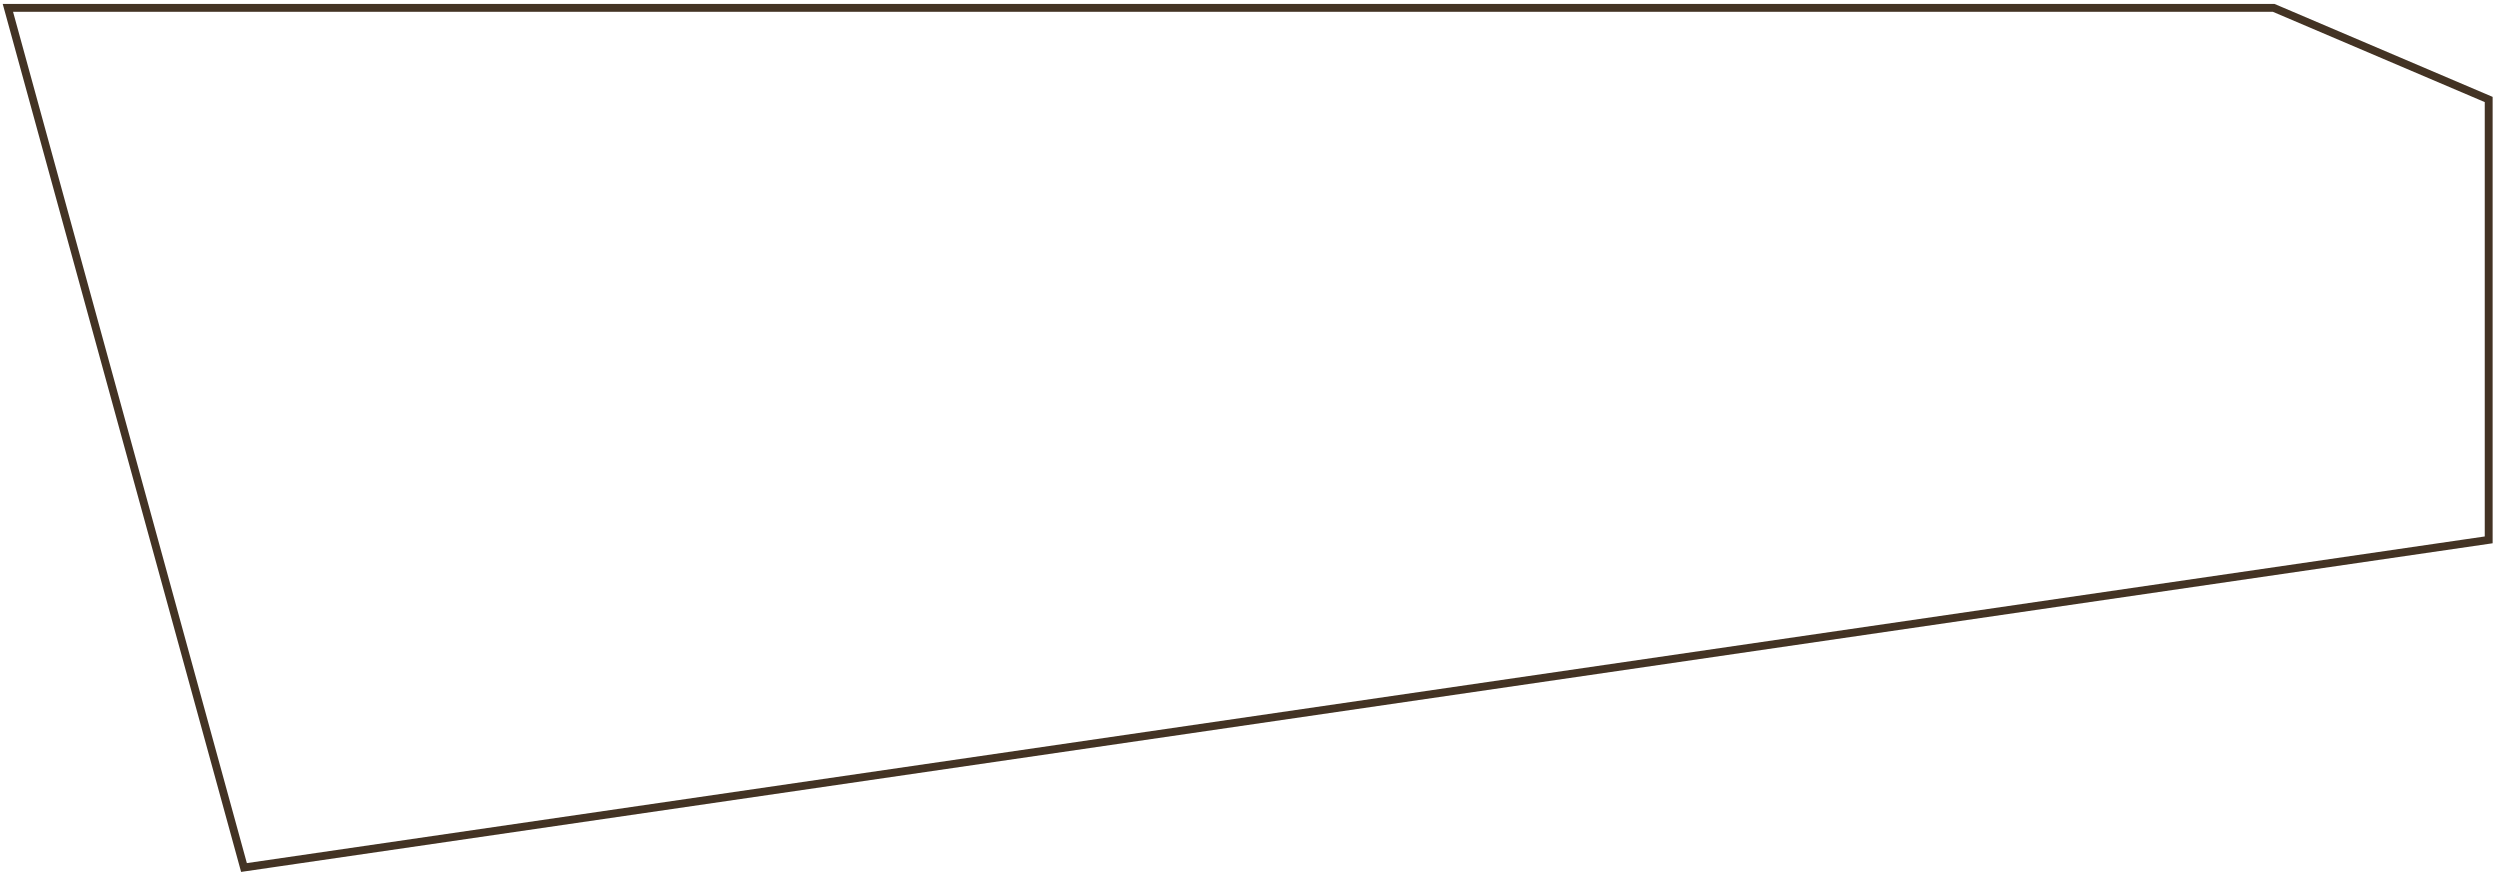
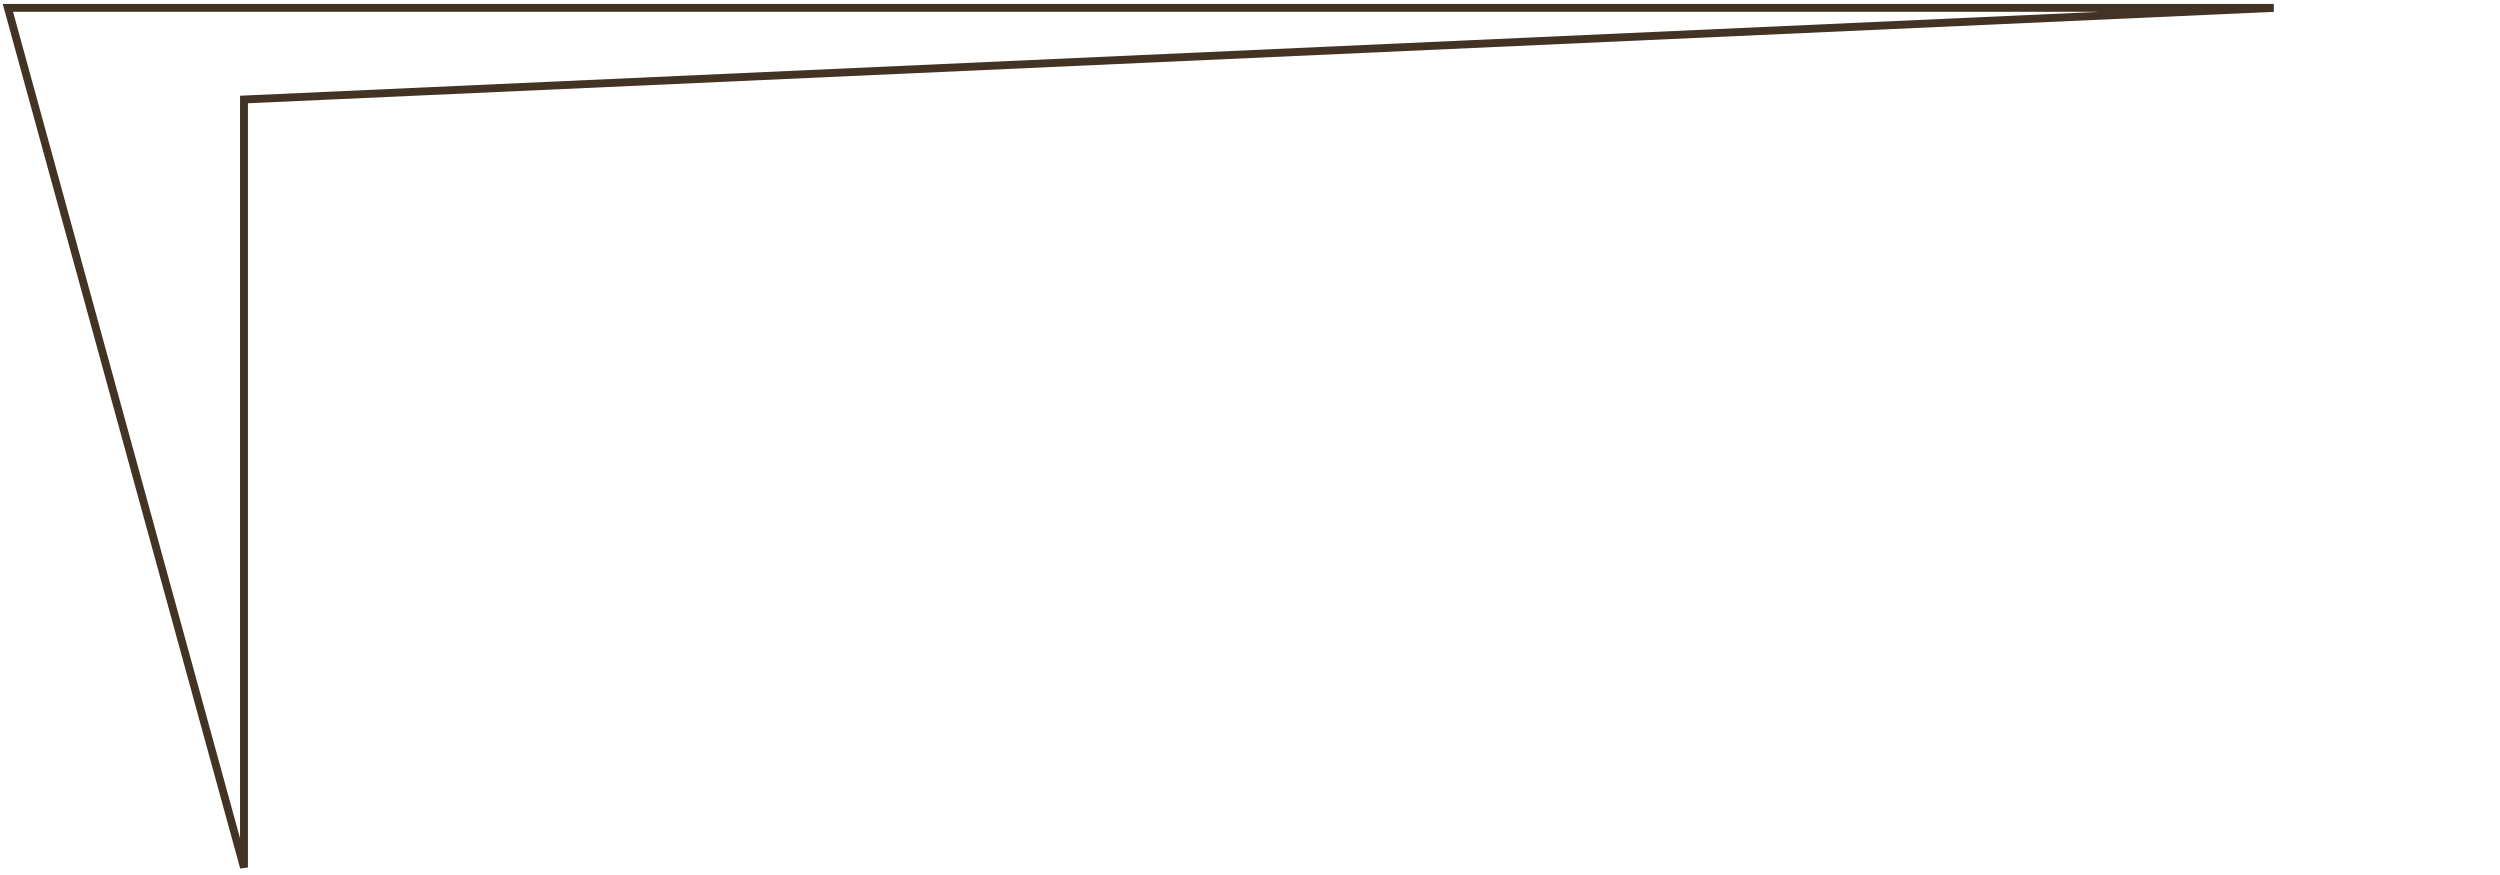
<svg xmlns="http://www.w3.org/2000/svg" width="317" height="111" viewBox="0 0 317 111" fill="none">
-   <path d="M288.31 1H1L30.937 110L315.566 68.455V12.615L288.31 1Z" stroke="#433324" />
+   <path d="M288.31 1H1L30.937 110V12.615L288.31 1Z" stroke="#433324" />
</svg>